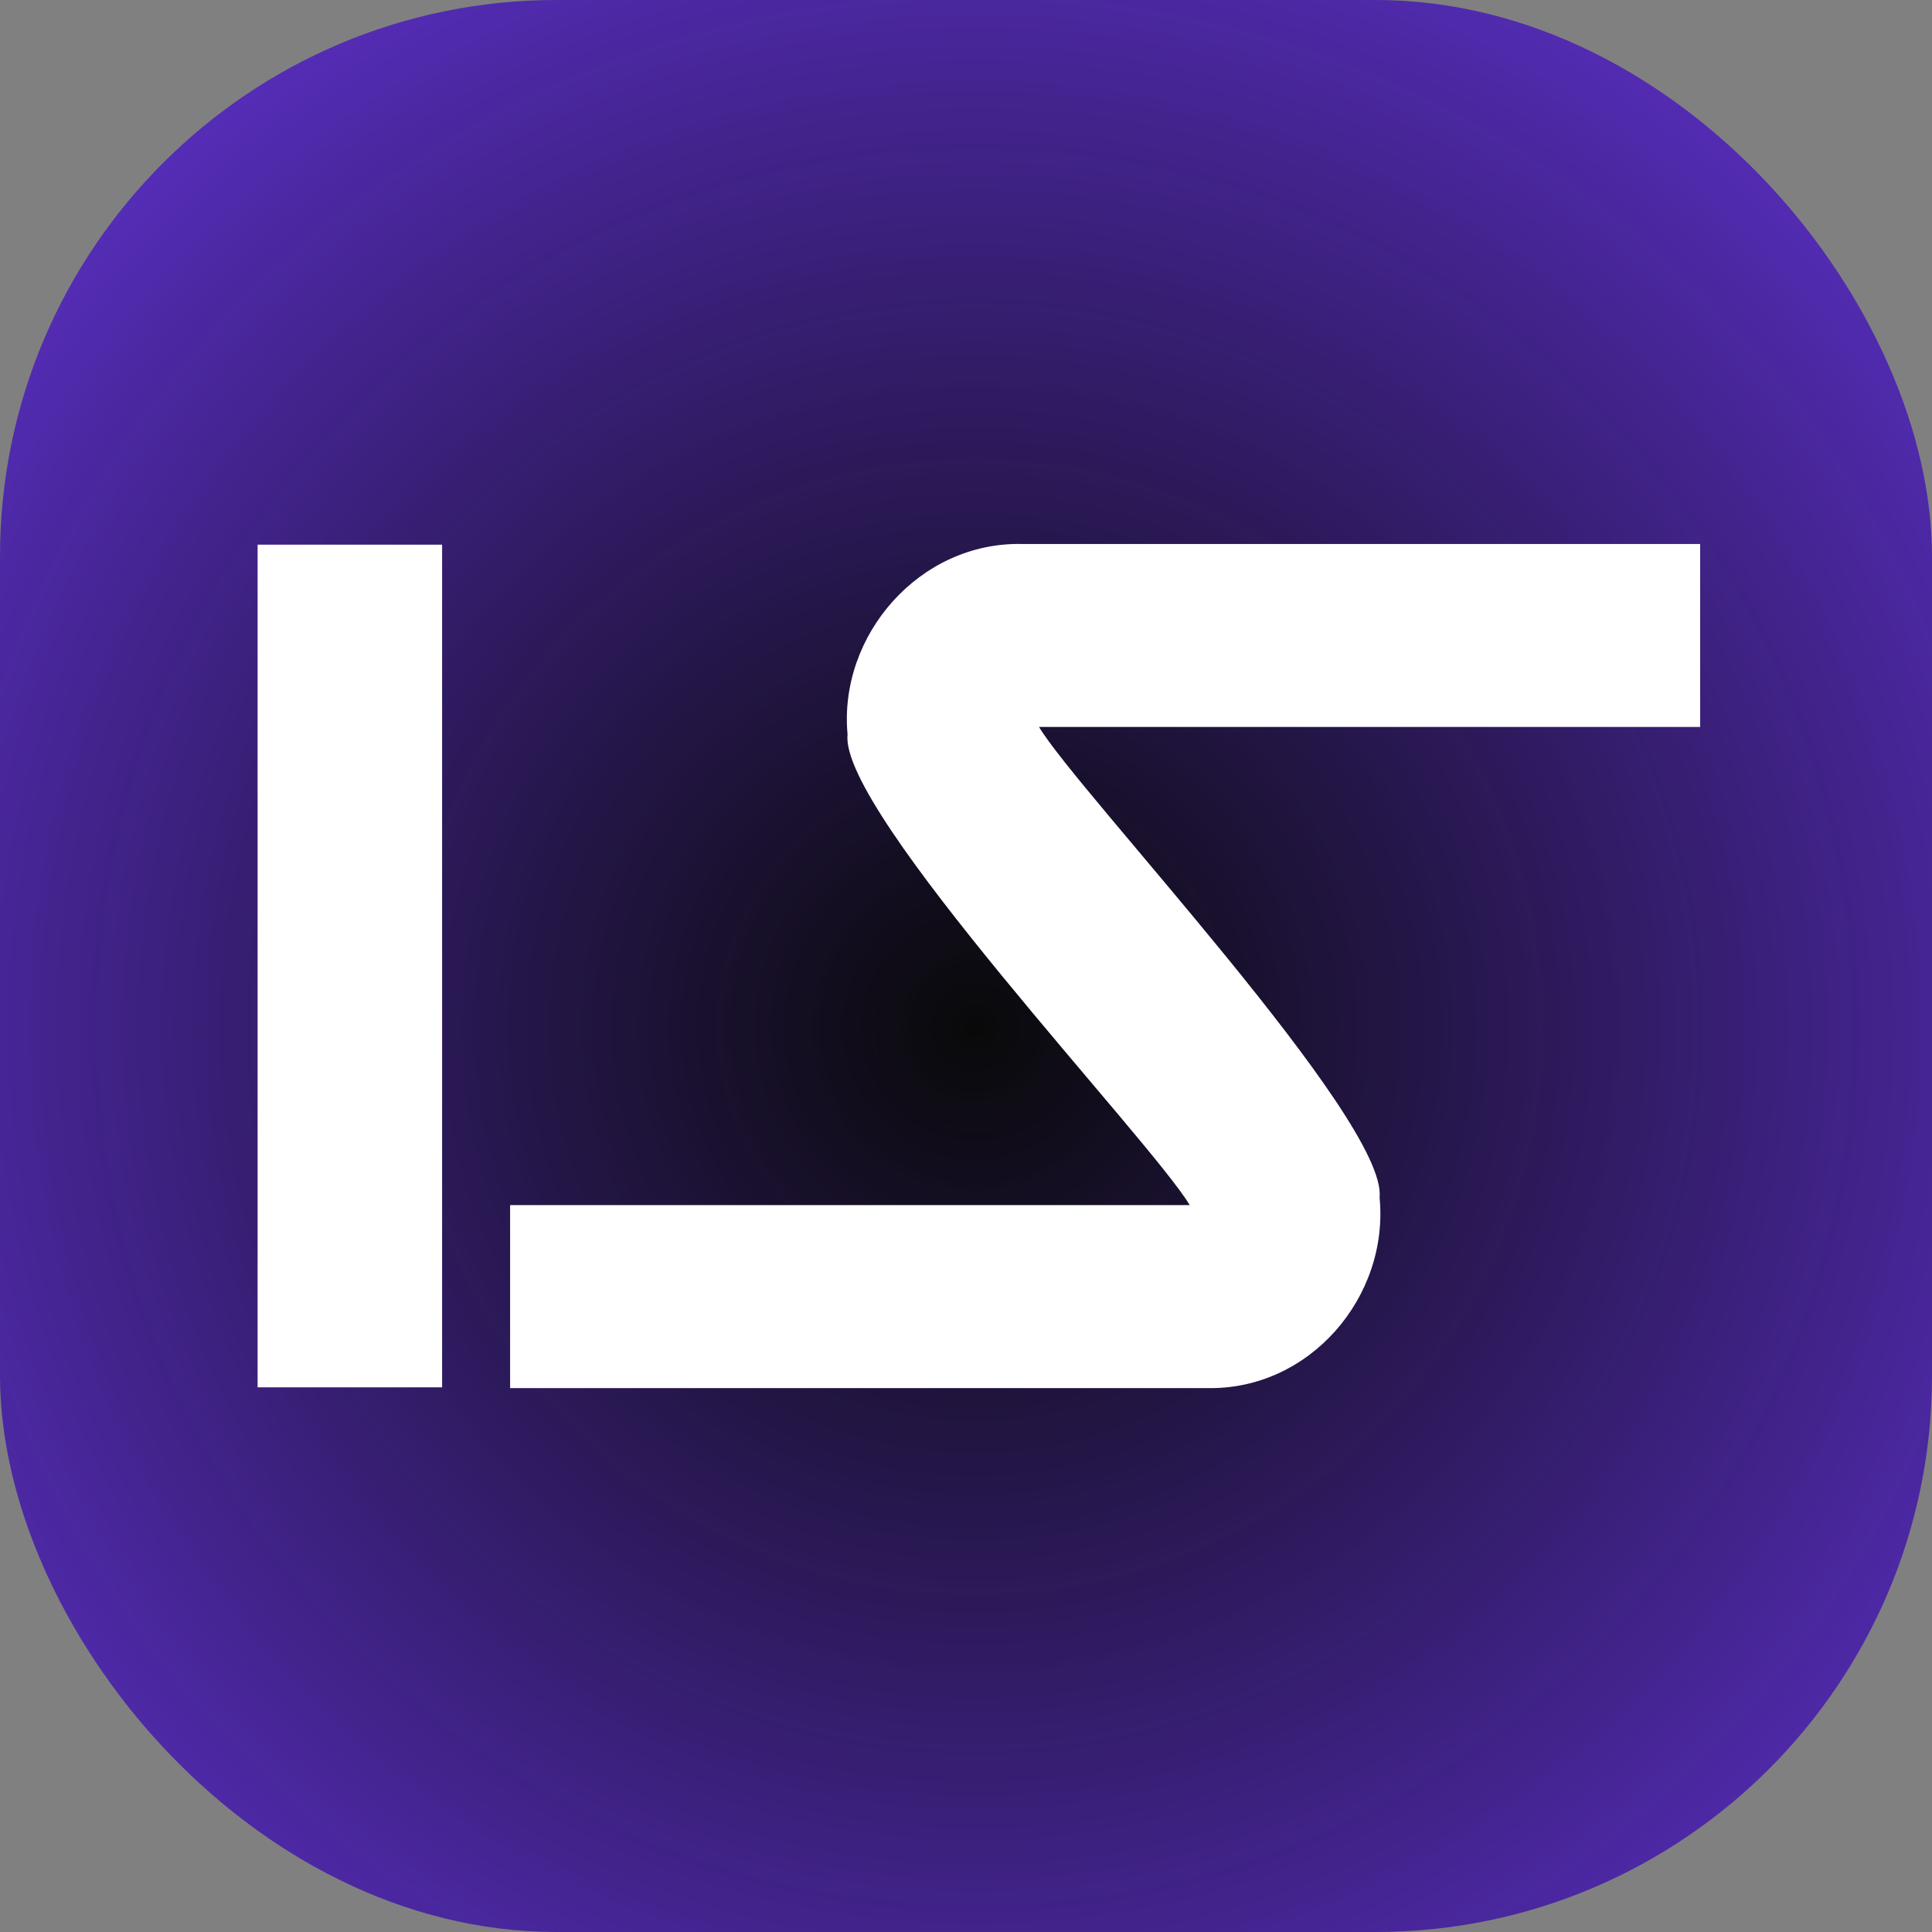
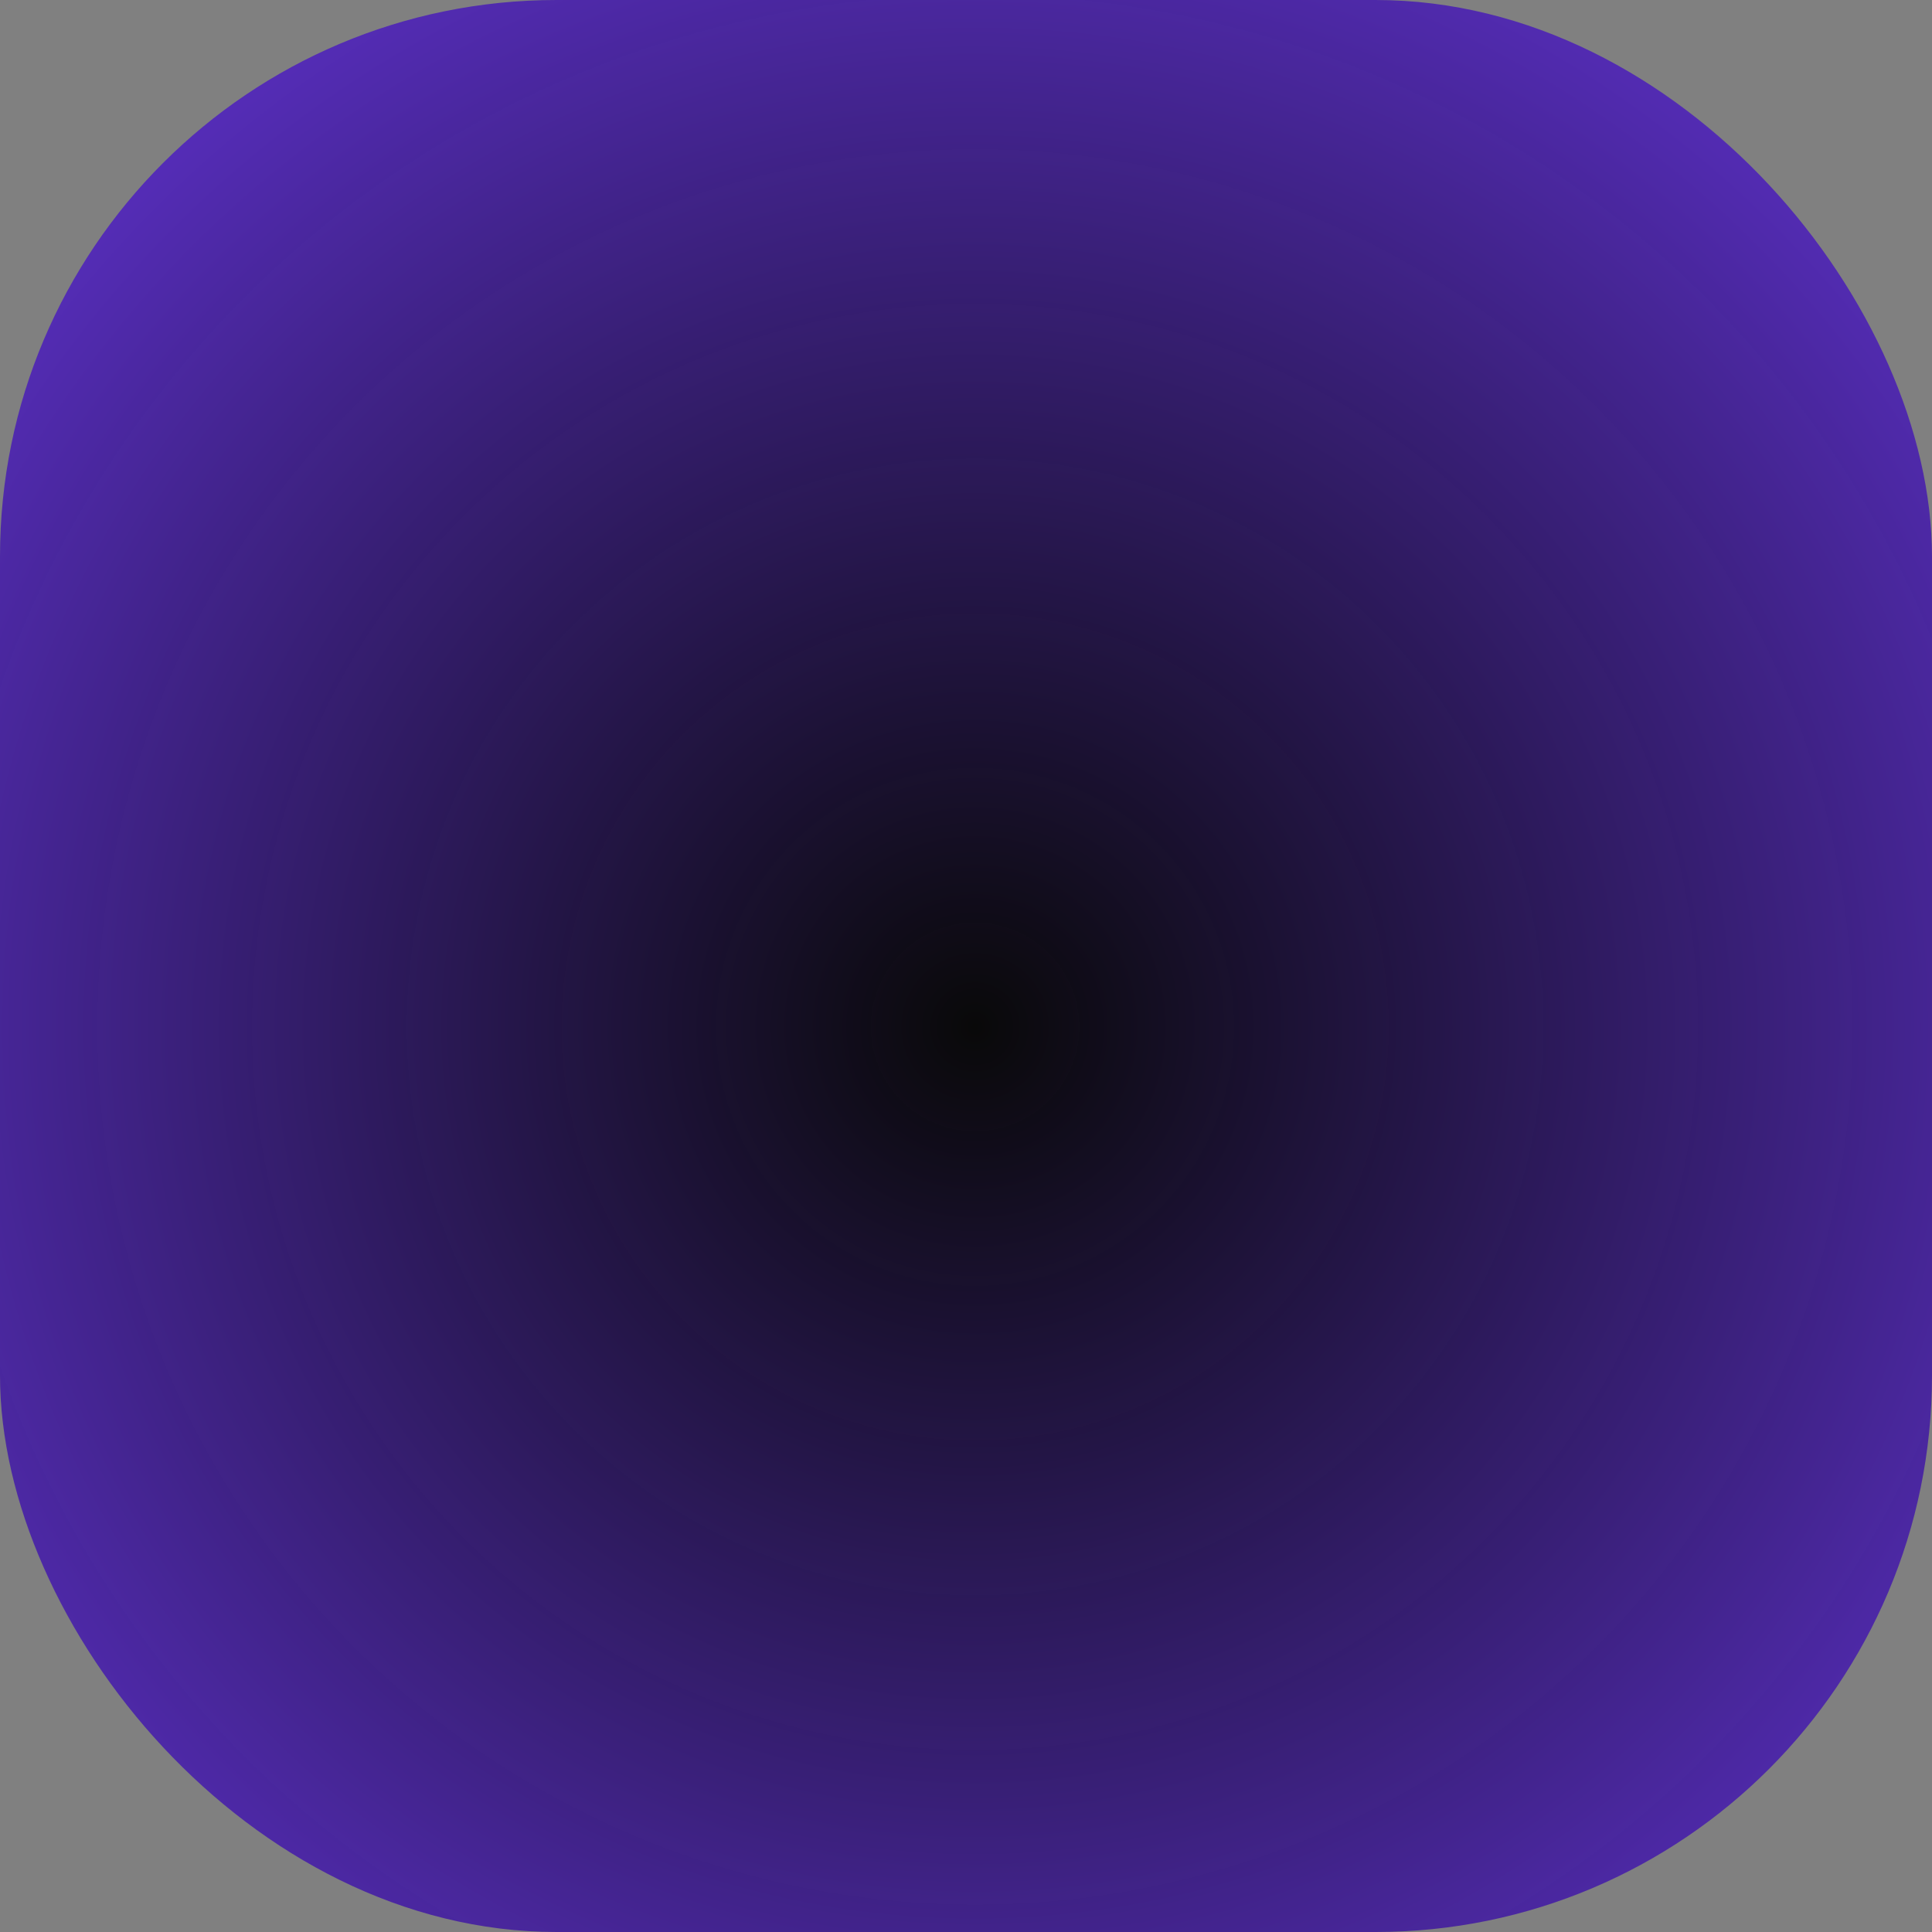
<svg xmlns="http://www.w3.org/2000/svg" viewBox="0 0 300 300">
  <rect x="0" y="0" width="300" height="300" fill="#808080" stroke="none" />
  <defs>
    <radialGradient id="a" cx="151.41" cy="140.54" r="214.34" fx="151.41" fy="140.54" gradientTransform="matrix(1 0 0 -1 0 300)" gradientUnits="userSpaceOnUse">
      <stop offset="0" stop-opacity=".93" />
      <stop offset="1" stop-color="#6132d4" />
    </radialGradient>
  </defs>
  <rect width="300" height="300" fill="url(#a)" rx="86.42" ry="86.42" />
-   <path fill="#fff" d="M79.21 187.13h105.53c-6-10.07-54.45-61.02-53.13-73.06-1.44-15.42 11.18-29.95 27.1-29.6H264v28.41H161.34c5.99 10.08 54.18 61.04 52.88 73.06 1.51 15.44-10.88 29.98-26.86 29.6H79.21v-28.41Zm-10.56 28.29H40V84.58h28.65v130.83Z" />
</svg>